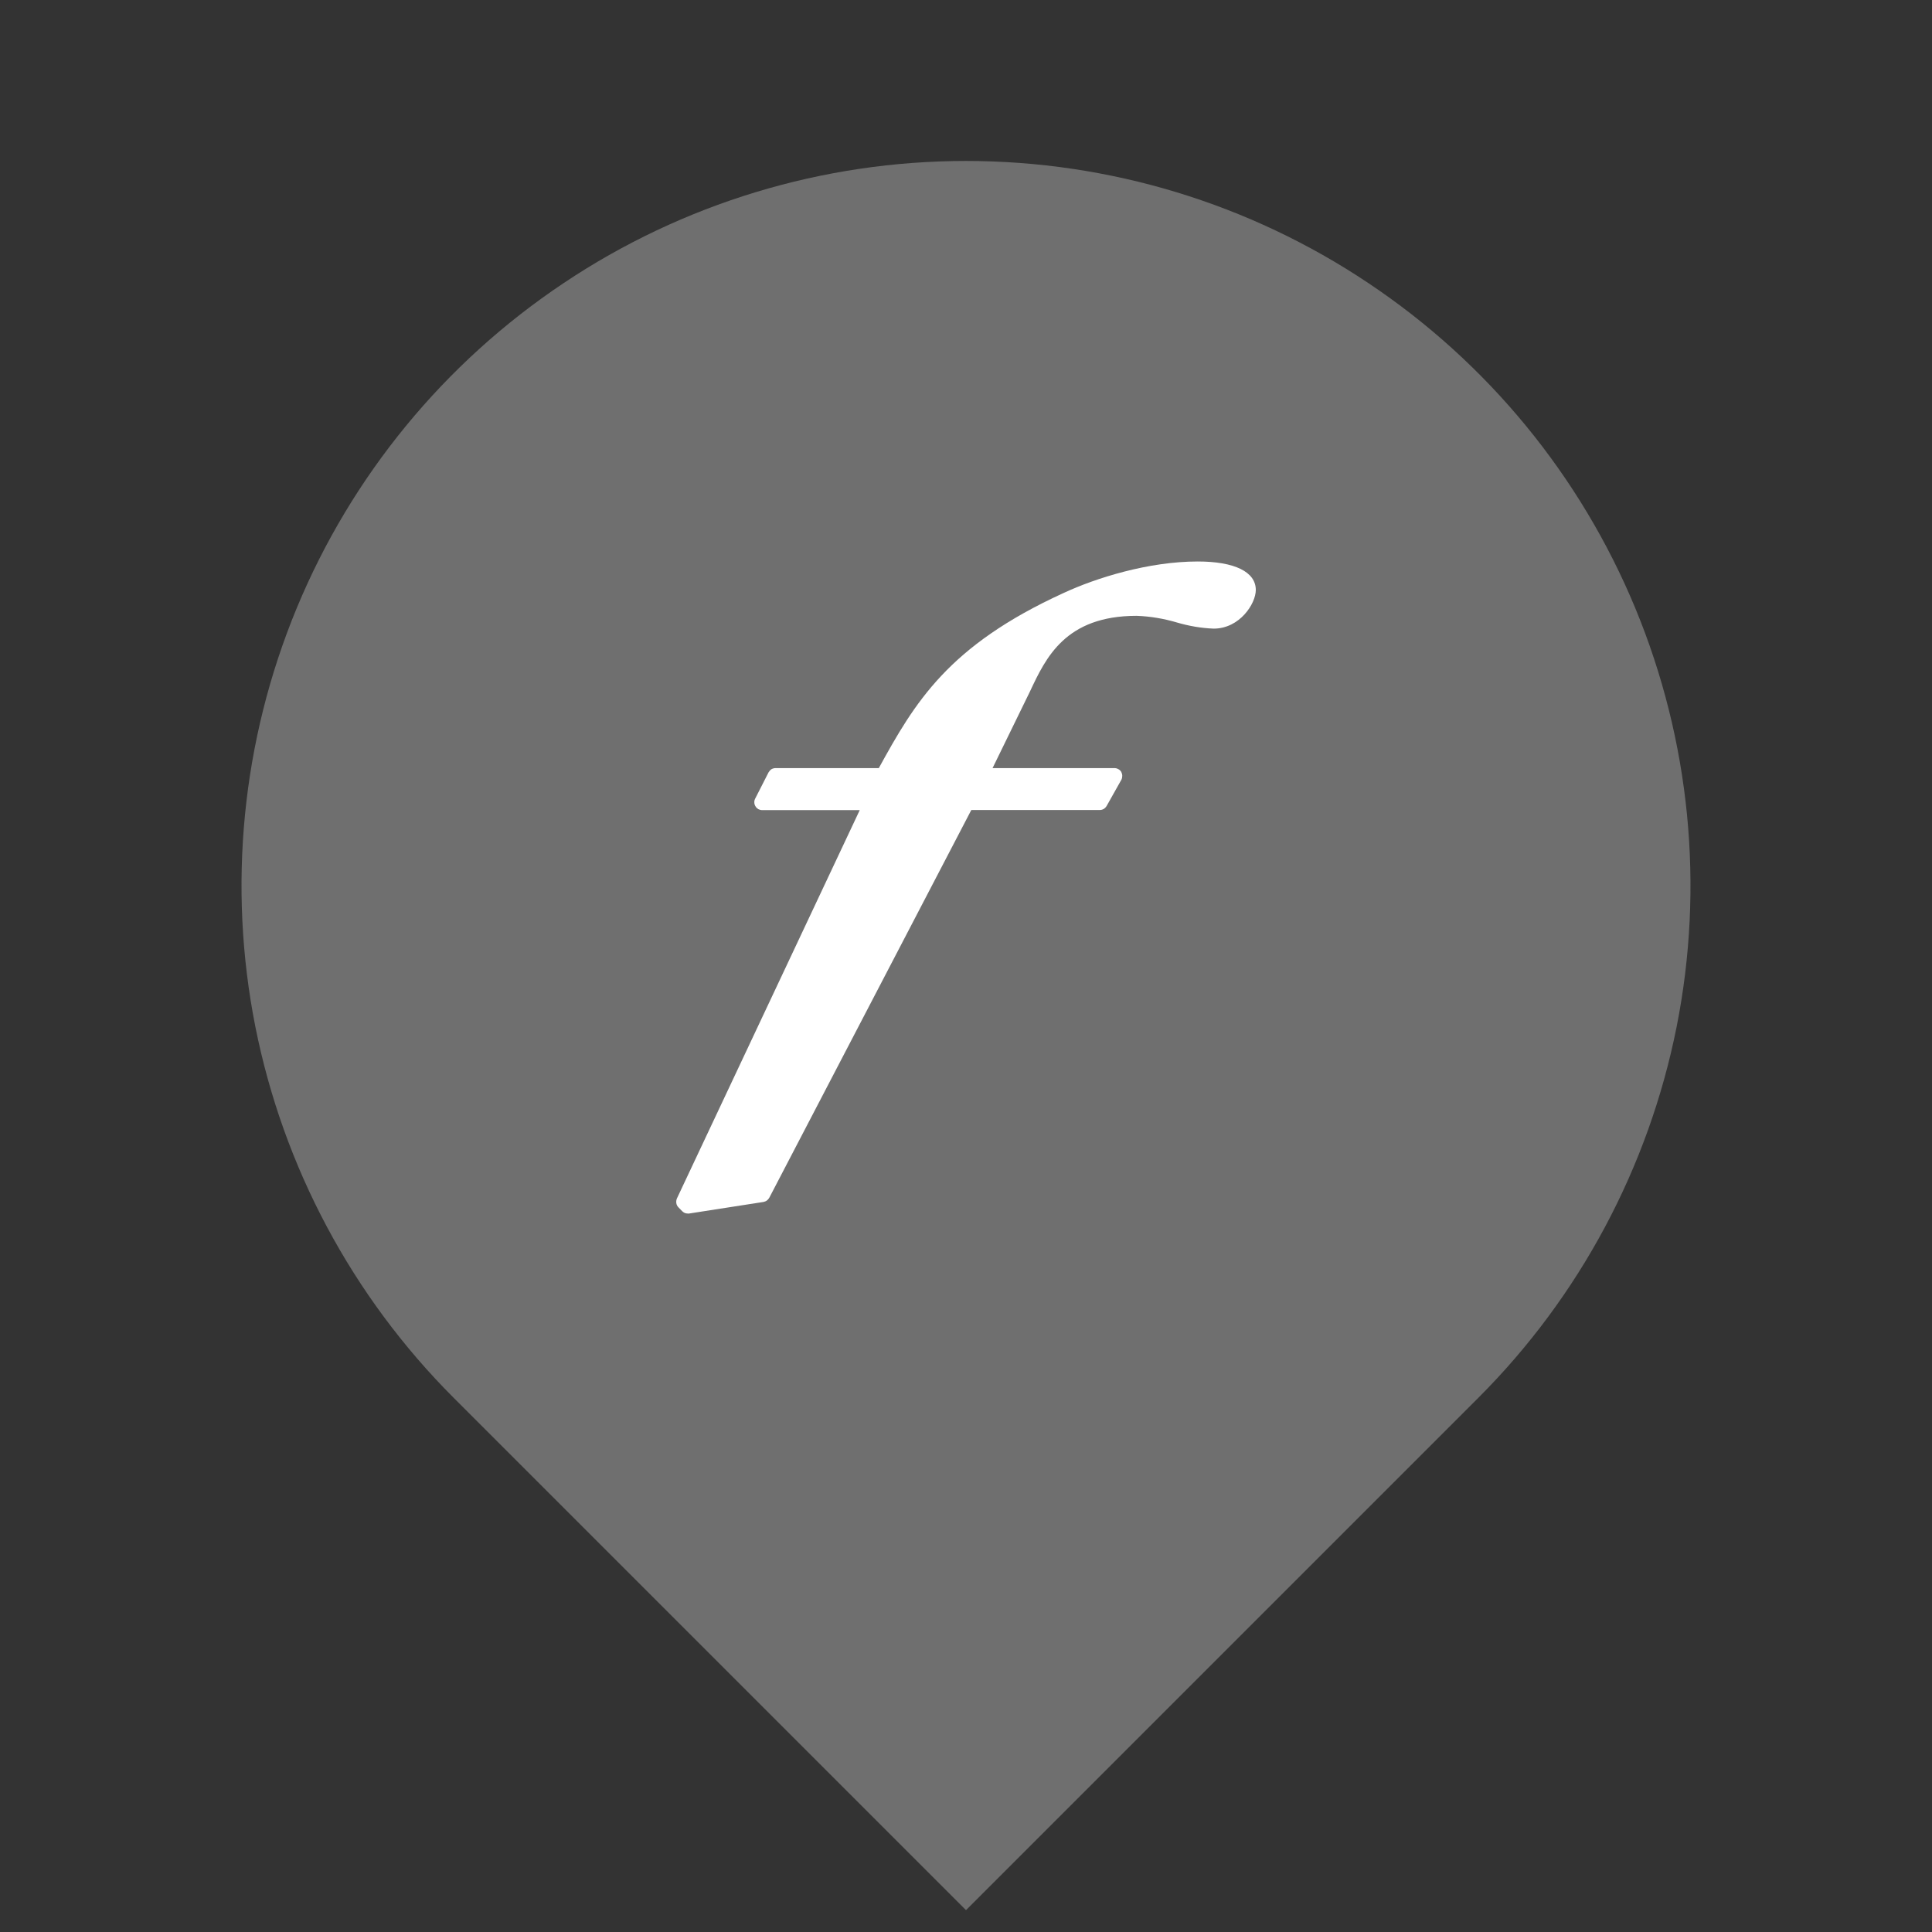
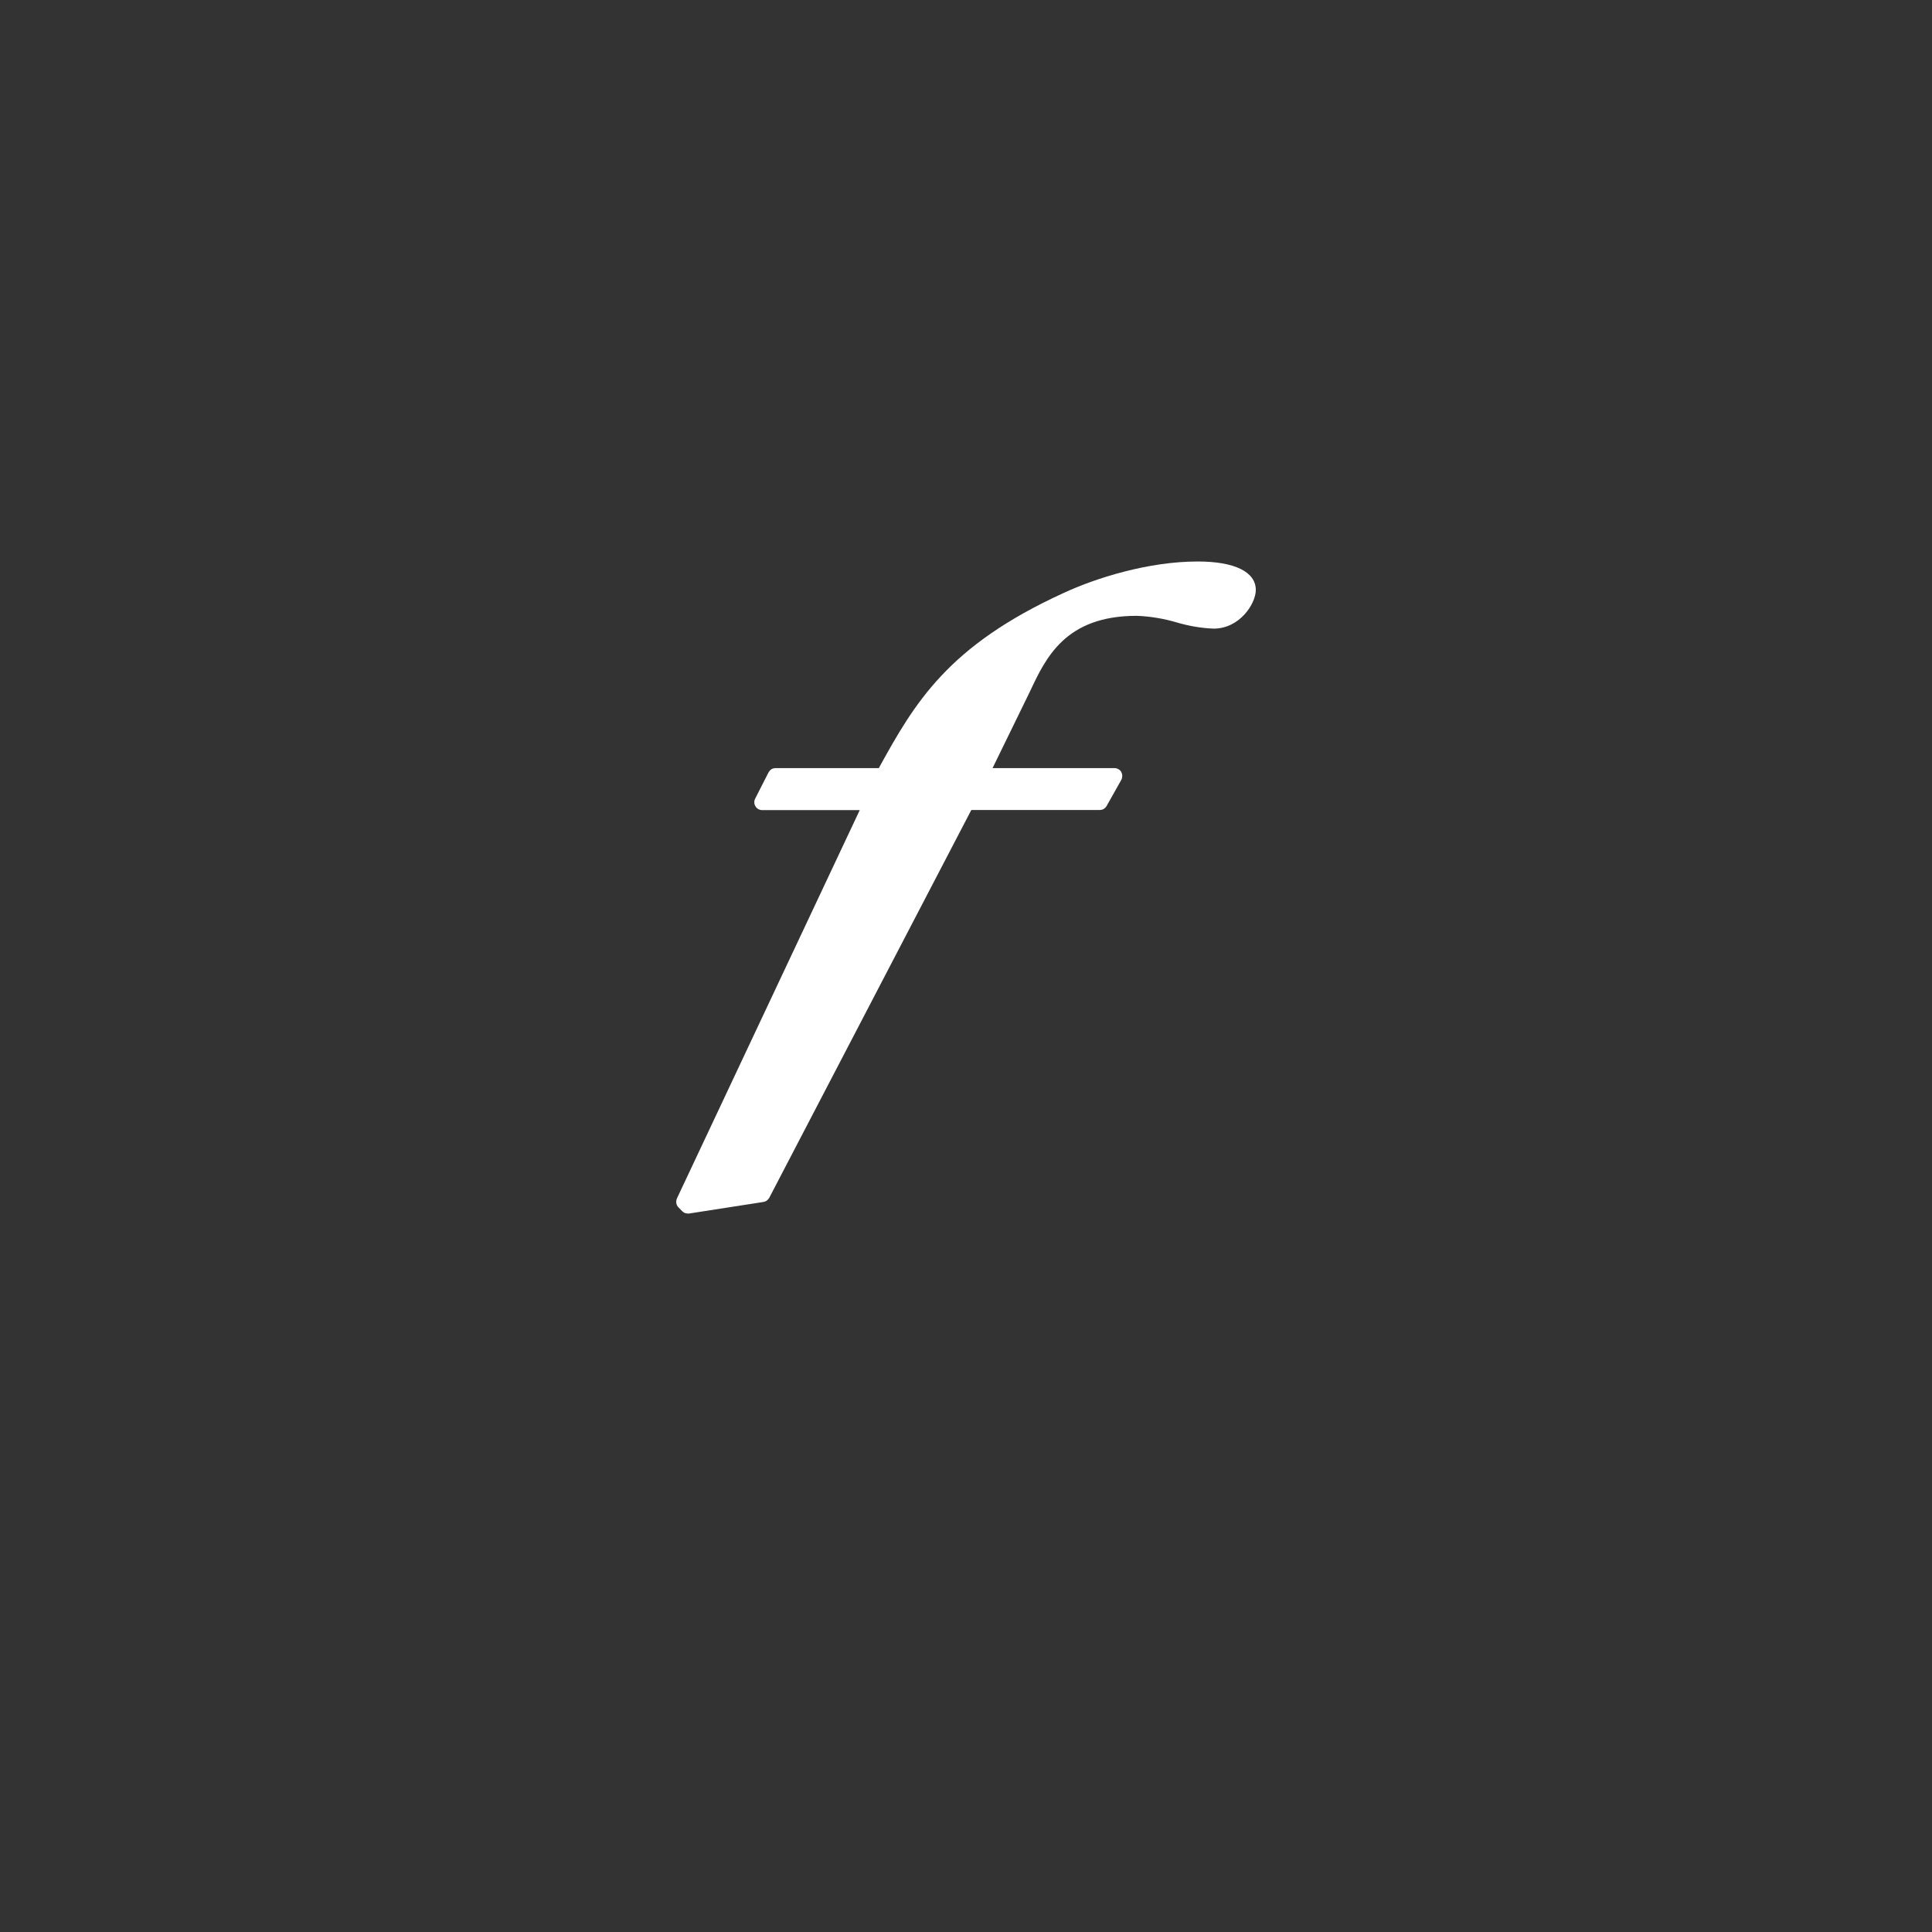
<svg xmlns="http://www.w3.org/2000/svg" width="16" height="16" viewBox="0 0 16 16" fill="none">
  <rect x="0" y="0" width="16" height="16" fill="#333333" stroke="none" />
  <g clip-path="url(#clip0_1025_28726)">
    <g clip-path="url(#clip1_1025_28726)">
-       <path d="M12.243 11.576L8 15.819L3.757 11.576C2.918 10.737 2.347 9.668 2.115 8.504C1.884 7.34 2.003 6.134 2.457 5.037C2.911 3.941 3.68 3.004 4.667 2.345C5.653 1.685 6.813 1.333 8 1.333C9.187 1.333 10.347 1.685 11.333 2.345C12.32 3.004 13.089 3.941 13.543 5.037C13.997 6.134 14.116 7.34 13.885 8.504C13.653 9.668 13.082 10.737 12.243 11.576Z" fill="#6F6F6F" />
-       <circle cx="8" cy="7.35" r="5.2" fill="#6F6F6F" />
      <path d="M9.286 6.393C9.28 6.383 9.272 6.375 9.262 6.37C9.252 6.364 9.241 6.361 9.229 6.361H8.22L8.53 5.726C8.661 5.447 8.823 5.1 9.413 5.1C9.526 5.104 9.638 5.123 9.746 5.155C9.845 5.184 9.947 5.202 10.051 5.206C10.267 5.206 10.4 4.999 10.4 4.886C10.4 4.736 10.225 4.65 9.919 4.65C9.513 4.65 9.079 4.785 8.808 4.911C7.849 5.349 7.576 5.819 7.278 6.361H6.424C6.412 6.361 6.4 6.364 6.389 6.37C6.379 6.377 6.371 6.386 6.365 6.396L6.254 6.614C6.249 6.624 6.246 6.635 6.247 6.646C6.247 6.658 6.251 6.669 6.257 6.678C6.262 6.688 6.271 6.695 6.28 6.701C6.29 6.706 6.301 6.709 6.312 6.709H7.12L5.606 9.925C5.601 9.937 5.599 9.95 5.601 9.964C5.603 9.977 5.609 9.989 5.618 9.998L5.649 10.03C5.655 10.036 5.662 10.041 5.67 10.045C5.678 10.048 5.687 10.05 5.696 10.05H5.706L6.323 9.954C6.333 9.952 6.343 9.948 6.351 9.942C6.359 9.936 6.366 9.928 6.371 9.919L8.044 6.708H9.108C9.119 6.708 9.131 6.705 9.141 6.699C9.151 6.693 9.159 6.684 9.165 6.674L9.287 6.457C9.292 6.447 9.294 6.436 9.294 6.425C9.294 6.414 9.291 6.403 9.286 6.393Z" fill="white" />
    </g>
  </g>
  <defs>
    <clipPath id="clip0_1025_28726">
      <rect width="16" height="16" fill="white" />
    </clipPath>
    <clipPath id="clip1_1025_28726">
      <rect width="16" height="16" fill="white" />
    </clipPath>
  </defs>
</svg>